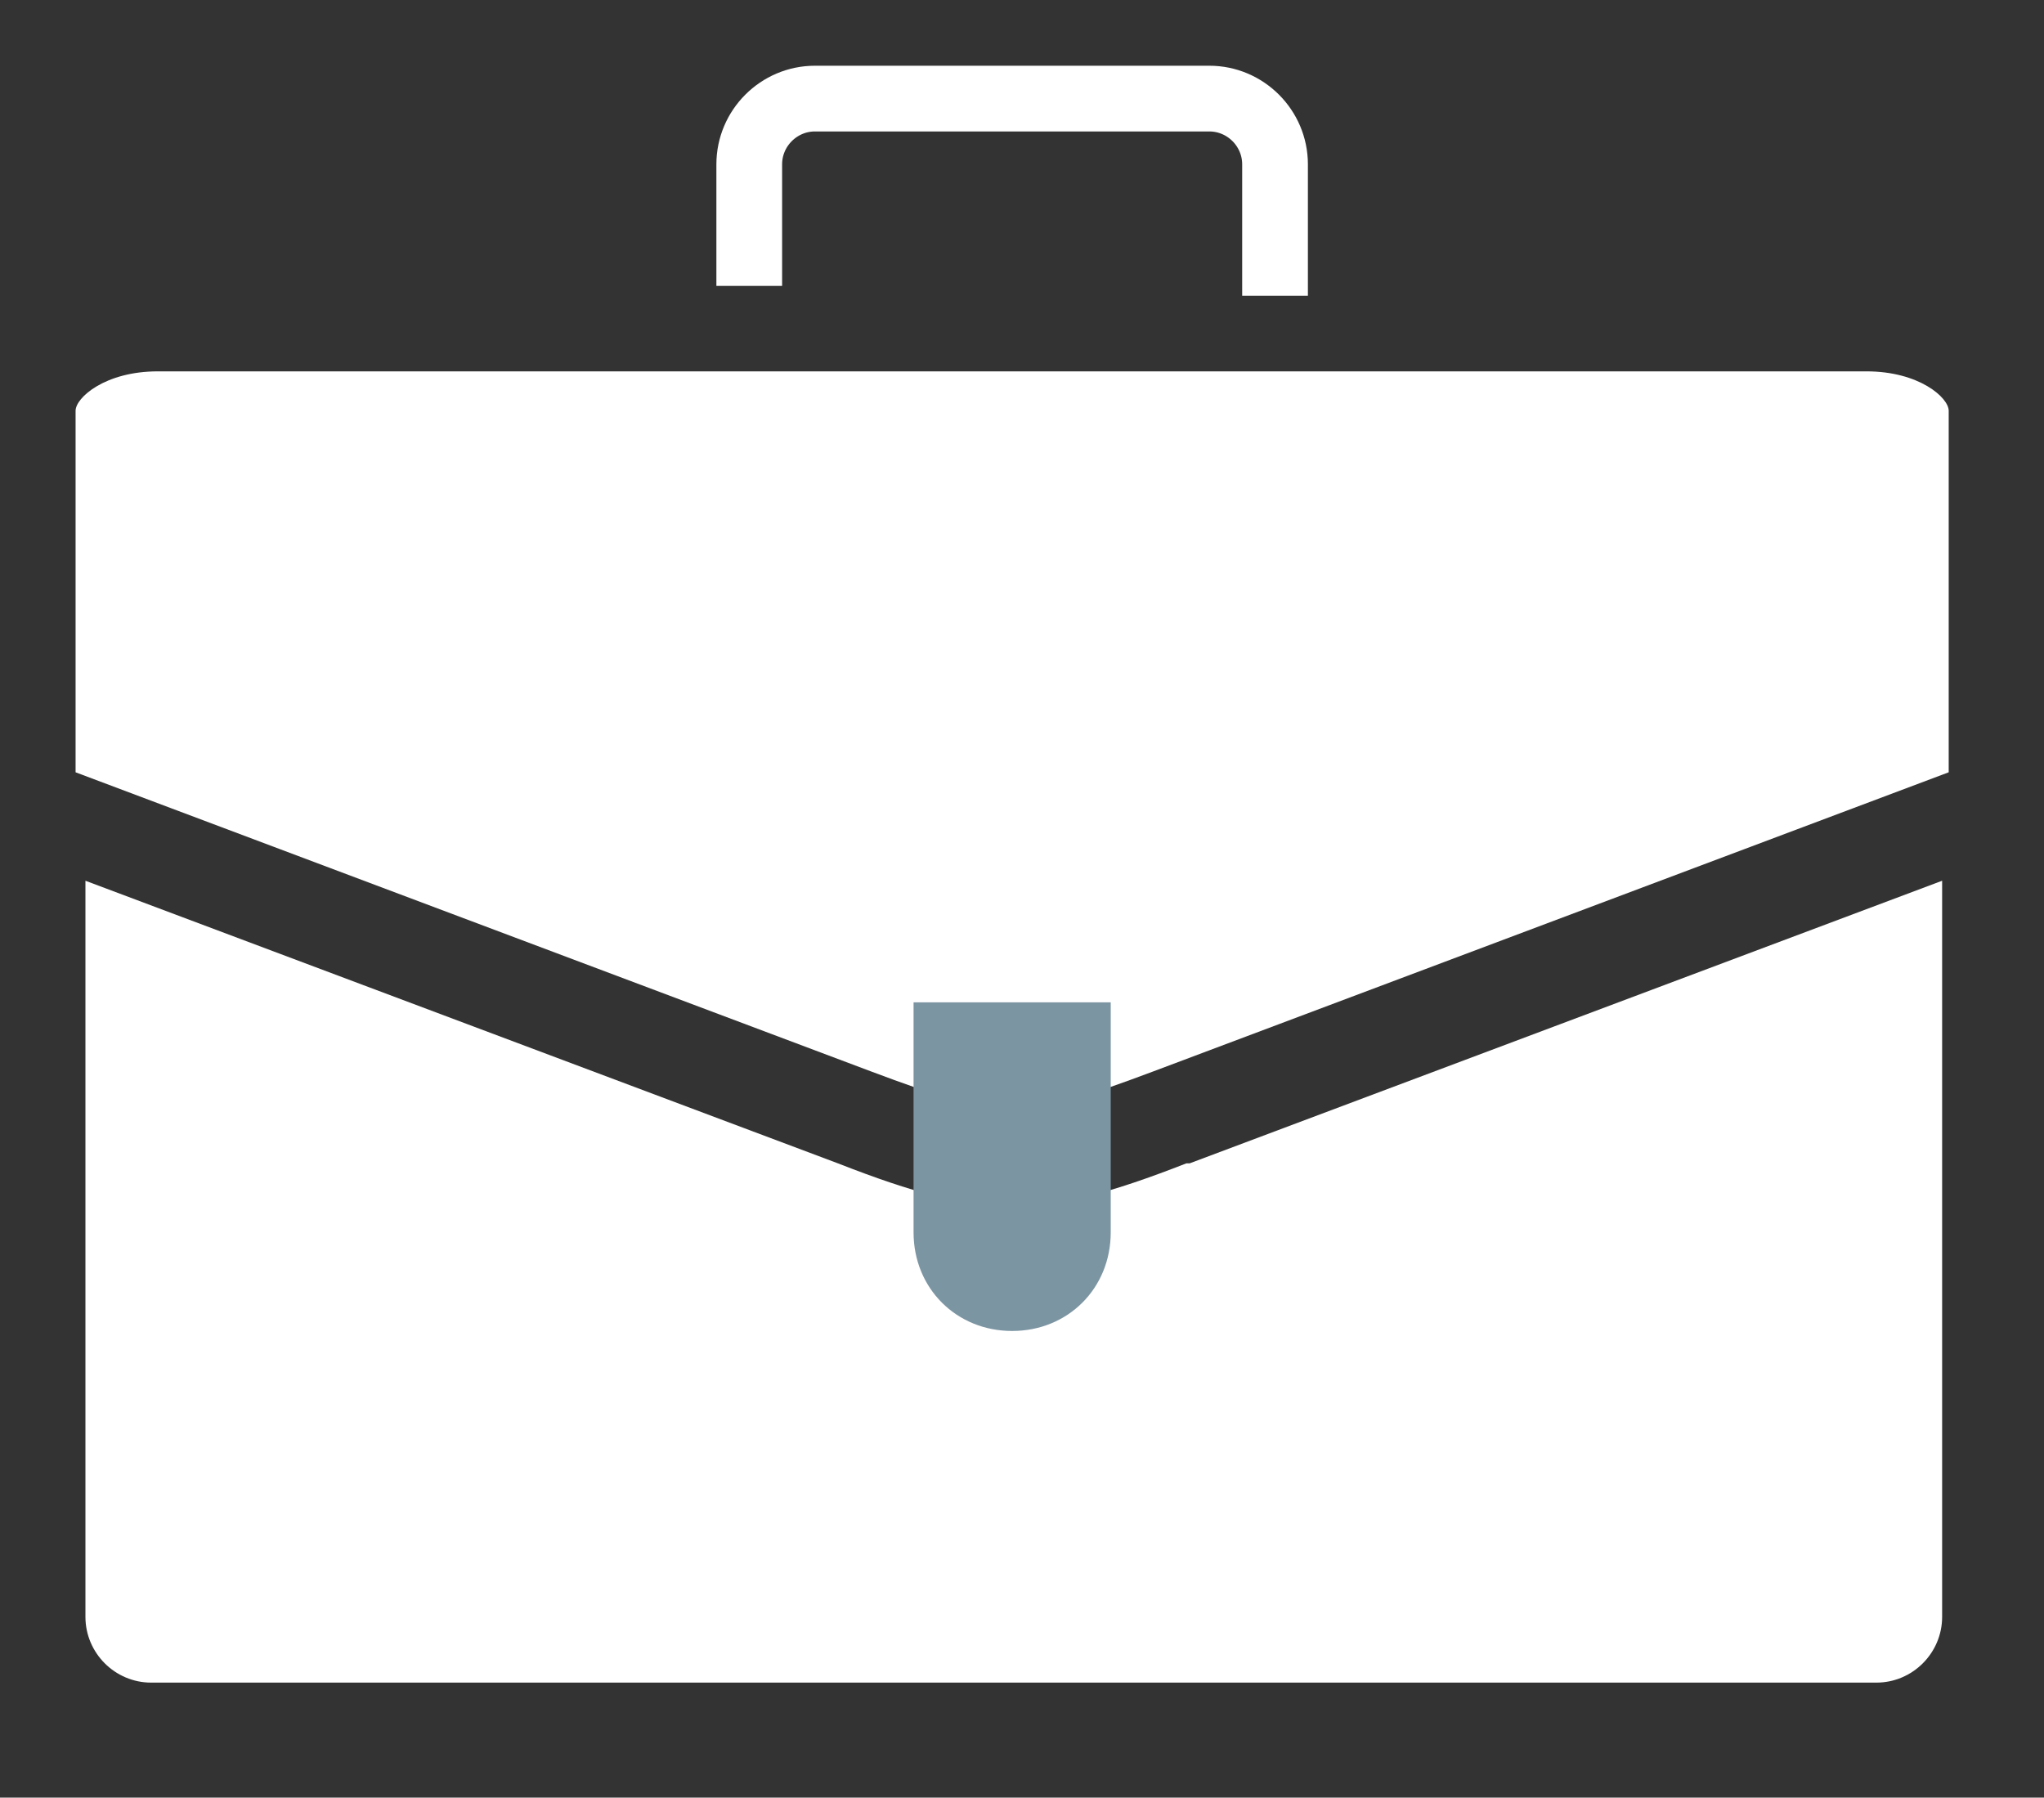
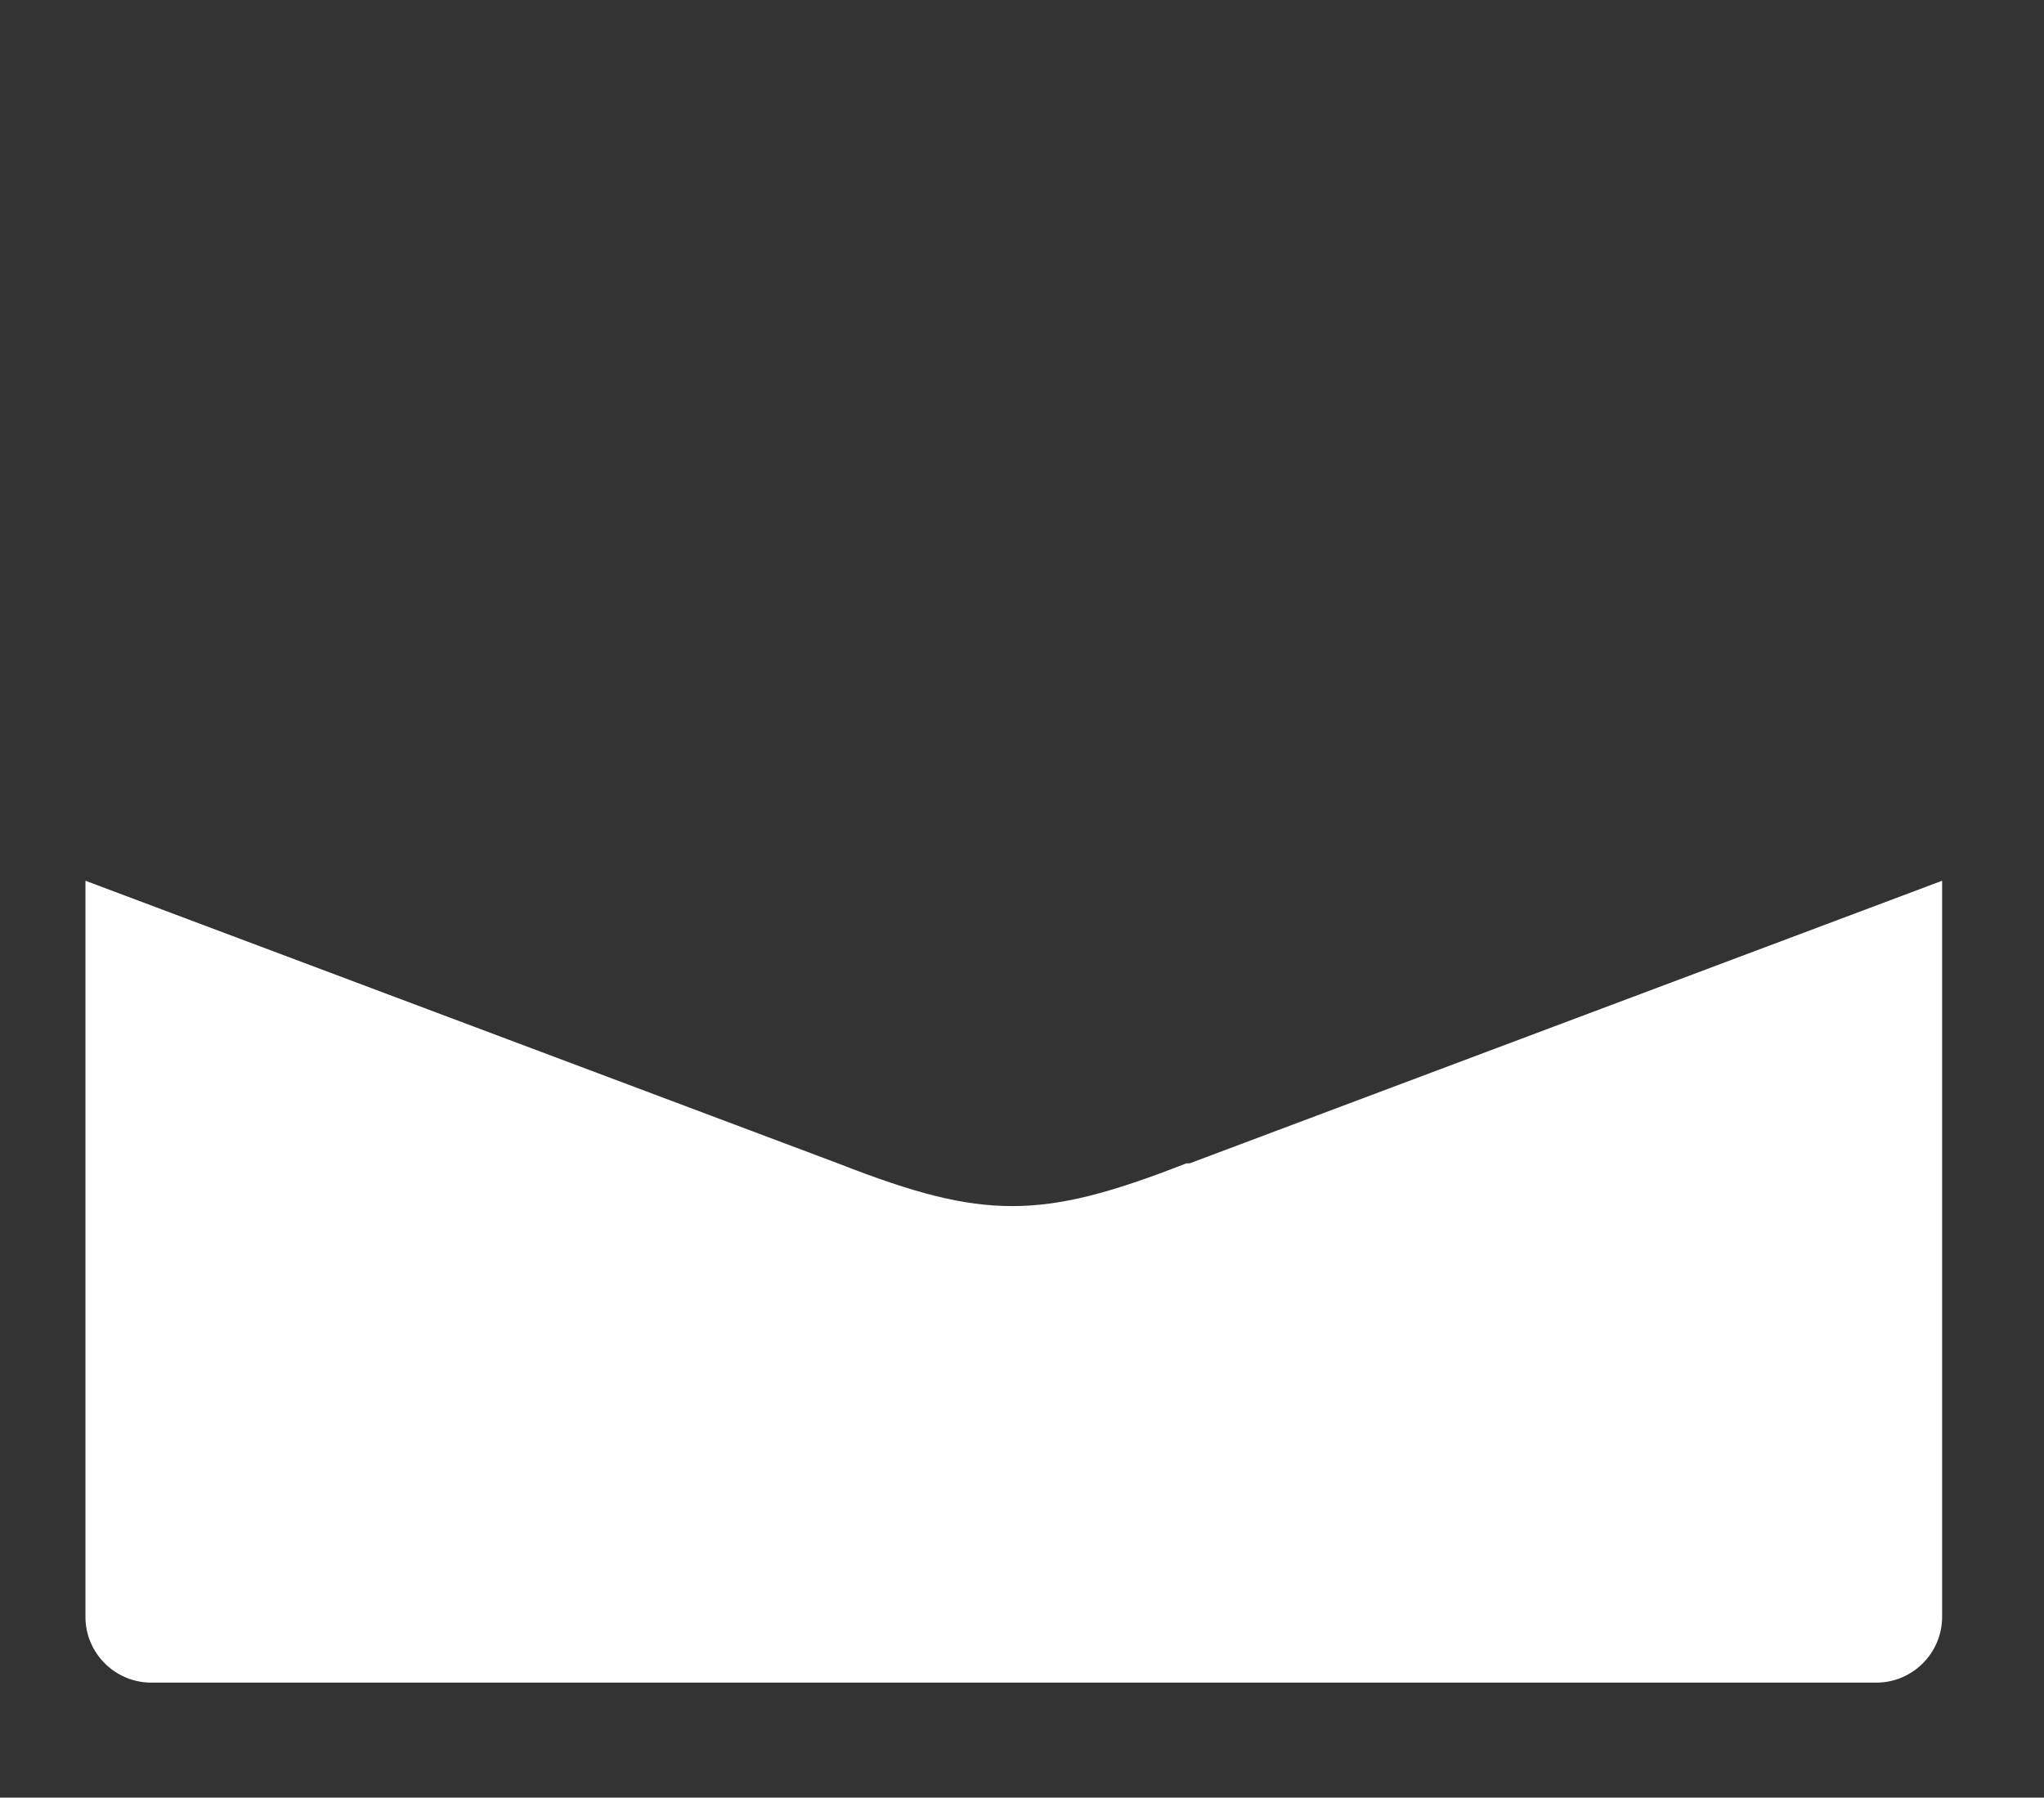
<svg xmlns="http://www.w3.org/2000/svg" version="1.1" viewBox="0 0 62.2 54.7">
  <rect x="0" y="0" width="62.2" height="54.7" fill="#333333" stroke="none" />
  <defs>
    <style>
      .cls-1 {
        fill: #7c95a2;
      }

      .cls-2 {
        fill: #fff;
      }

      .cls-3 {
        fill: none;
        stroke: #fff;
        stroke-width: 2px;
      }
    </style>
  </defs>
  <g>
    <g id="Layer_1">
-       <path class="cls-3" d="M22.8,8.7v-3.7M22.8,5c0-1.1.9-2,2-2h12c1.1,0,2,.9,2,2v4" />
      <path class="cls-2" d="M36.1,35.4c-2.3.9-3.8,1.3-5.3,1.3s-3-.4-5.3-1.3L2.6,26.8v22.4c0,1.1.9,2,2,2h52.5c1.1,0,2-.9,2-2v-22.4l-22.9,8.6Z" />
-       <path class="cls-2" d="M59.3,12.5c0-.4-.9-1.2-2.5-1.2H4.8c-1.6,0-2.5.8-2.5,1.2v11l24.2,9.1c4,1.5,4.6,1.5,8.6,0l24.2-9.1v-11Z" />
-       <path class="cls-1" d="M27.8,30.5h6v7c0,1.7-1.3,3-3,3h0c-1.7,0-3-1.3-3-3v-7Z" />
    </g>
  </g>
</svg>